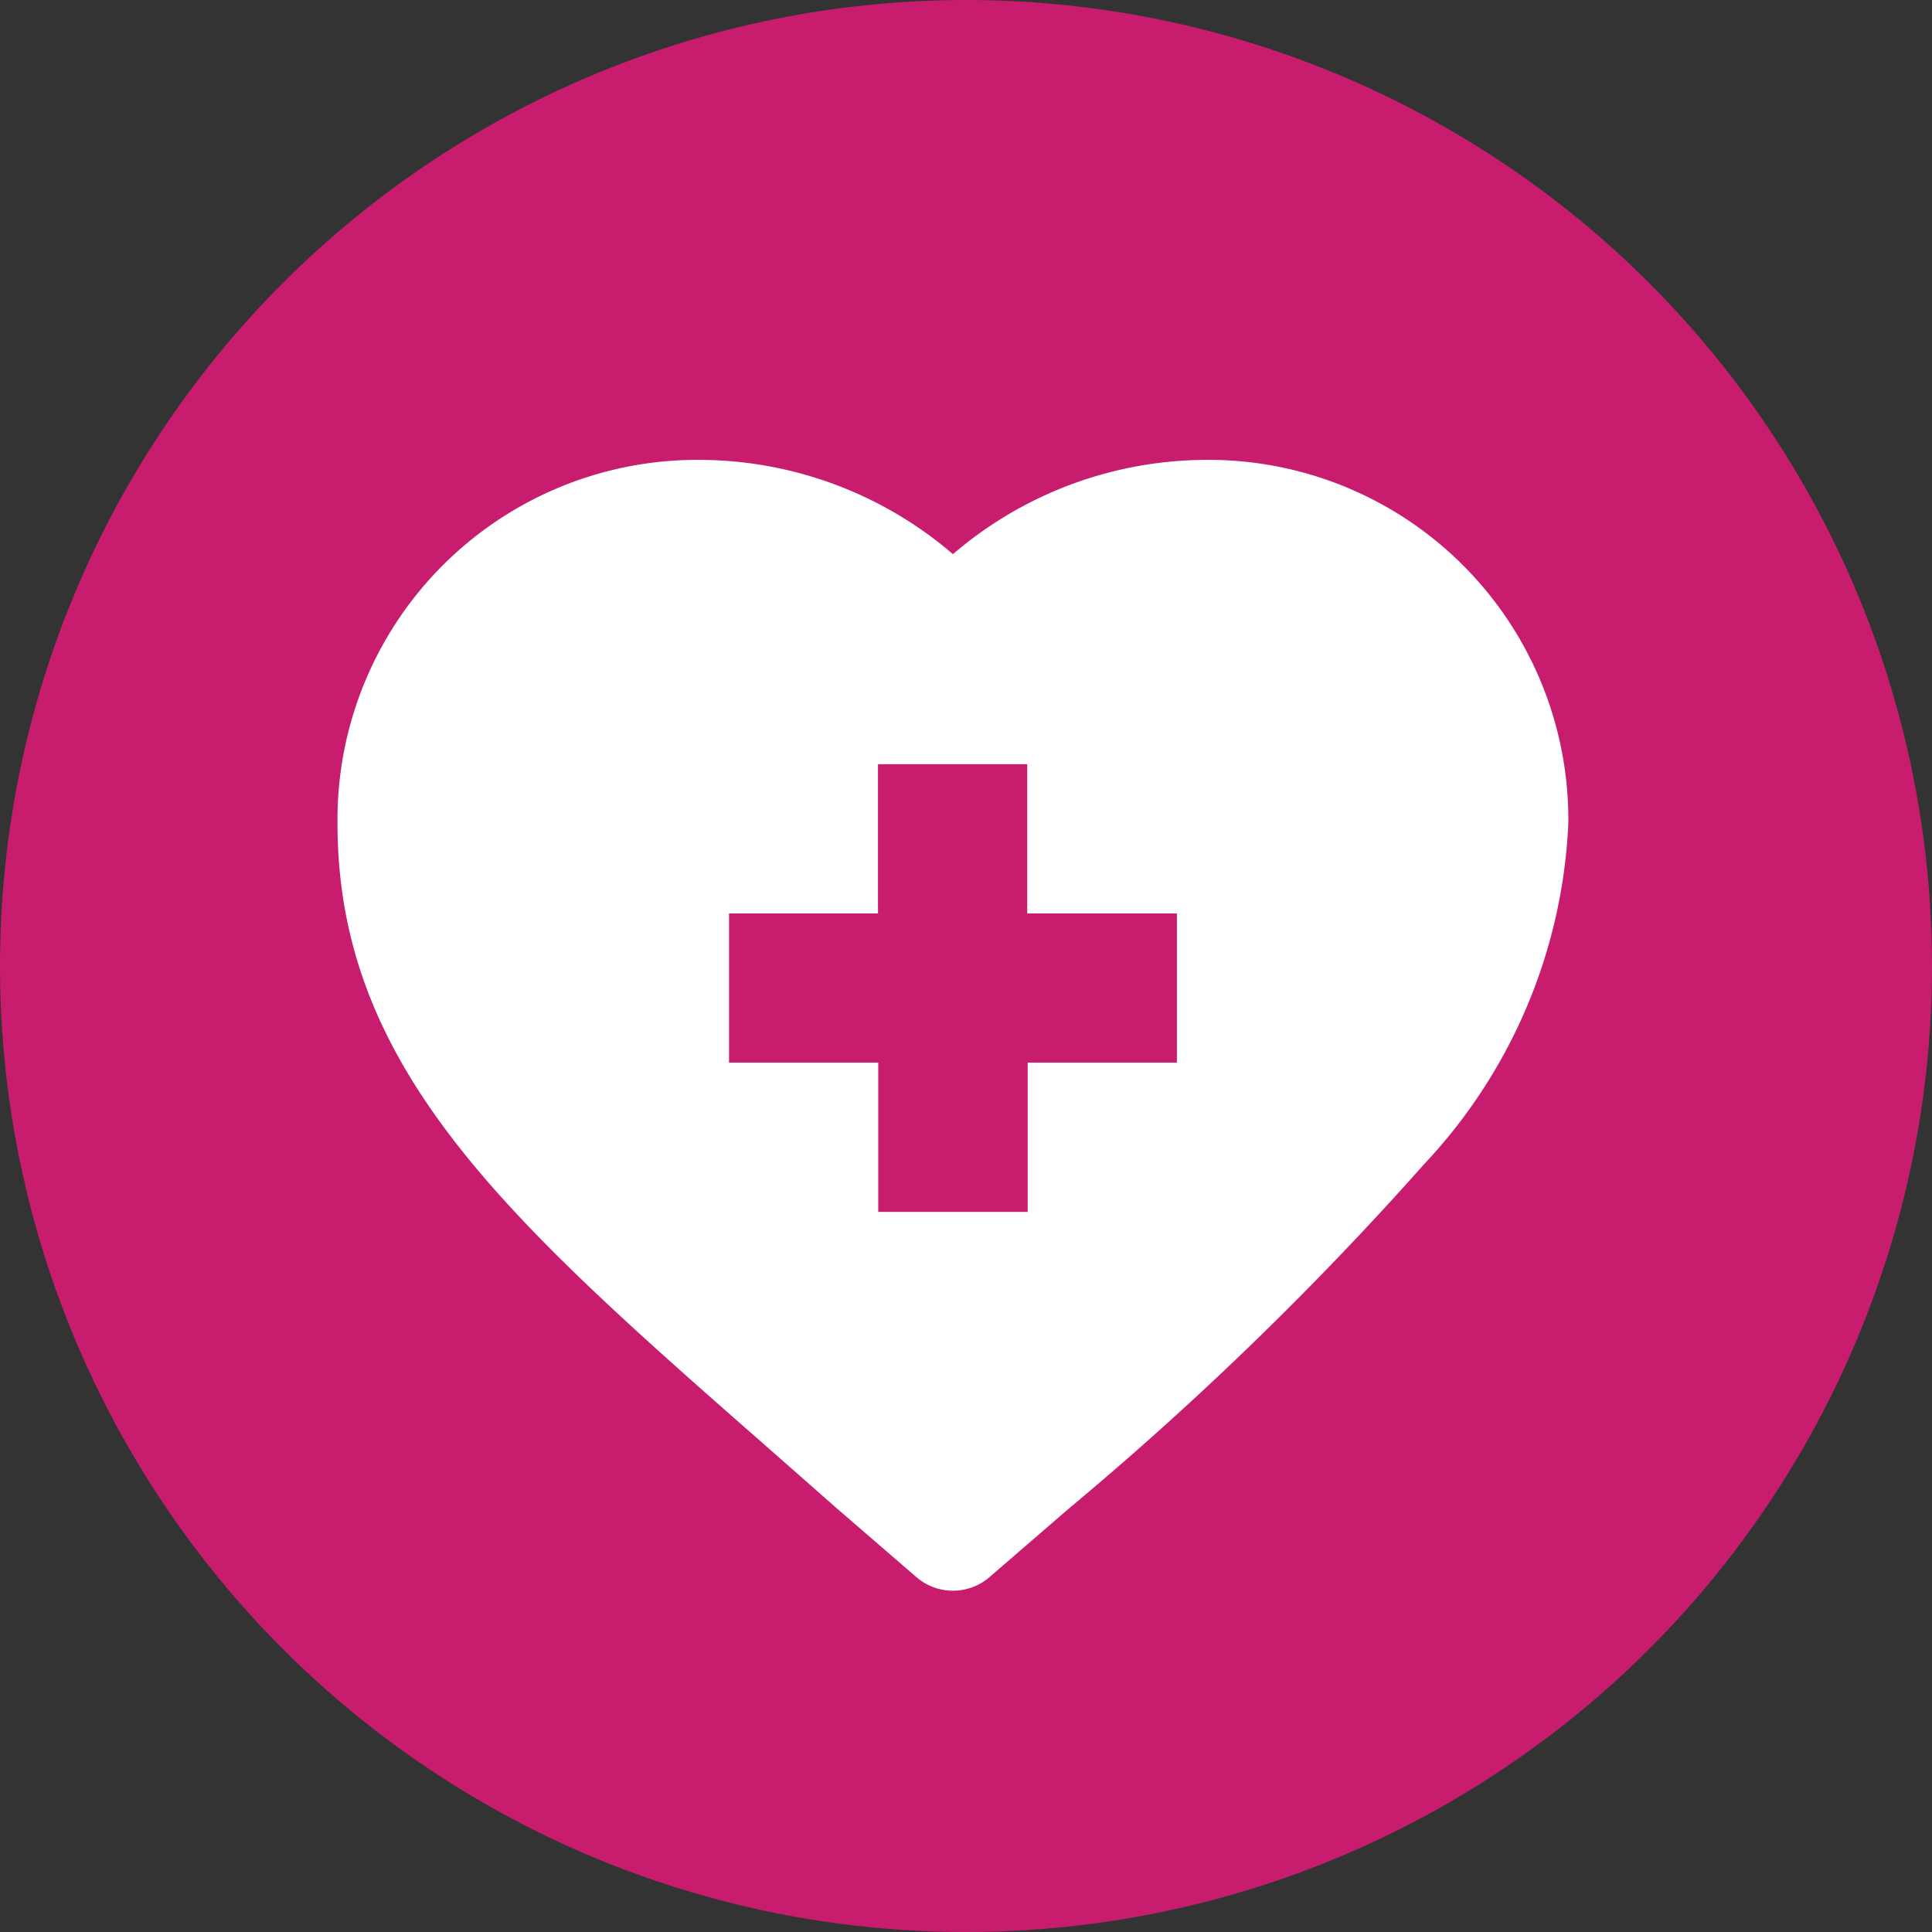
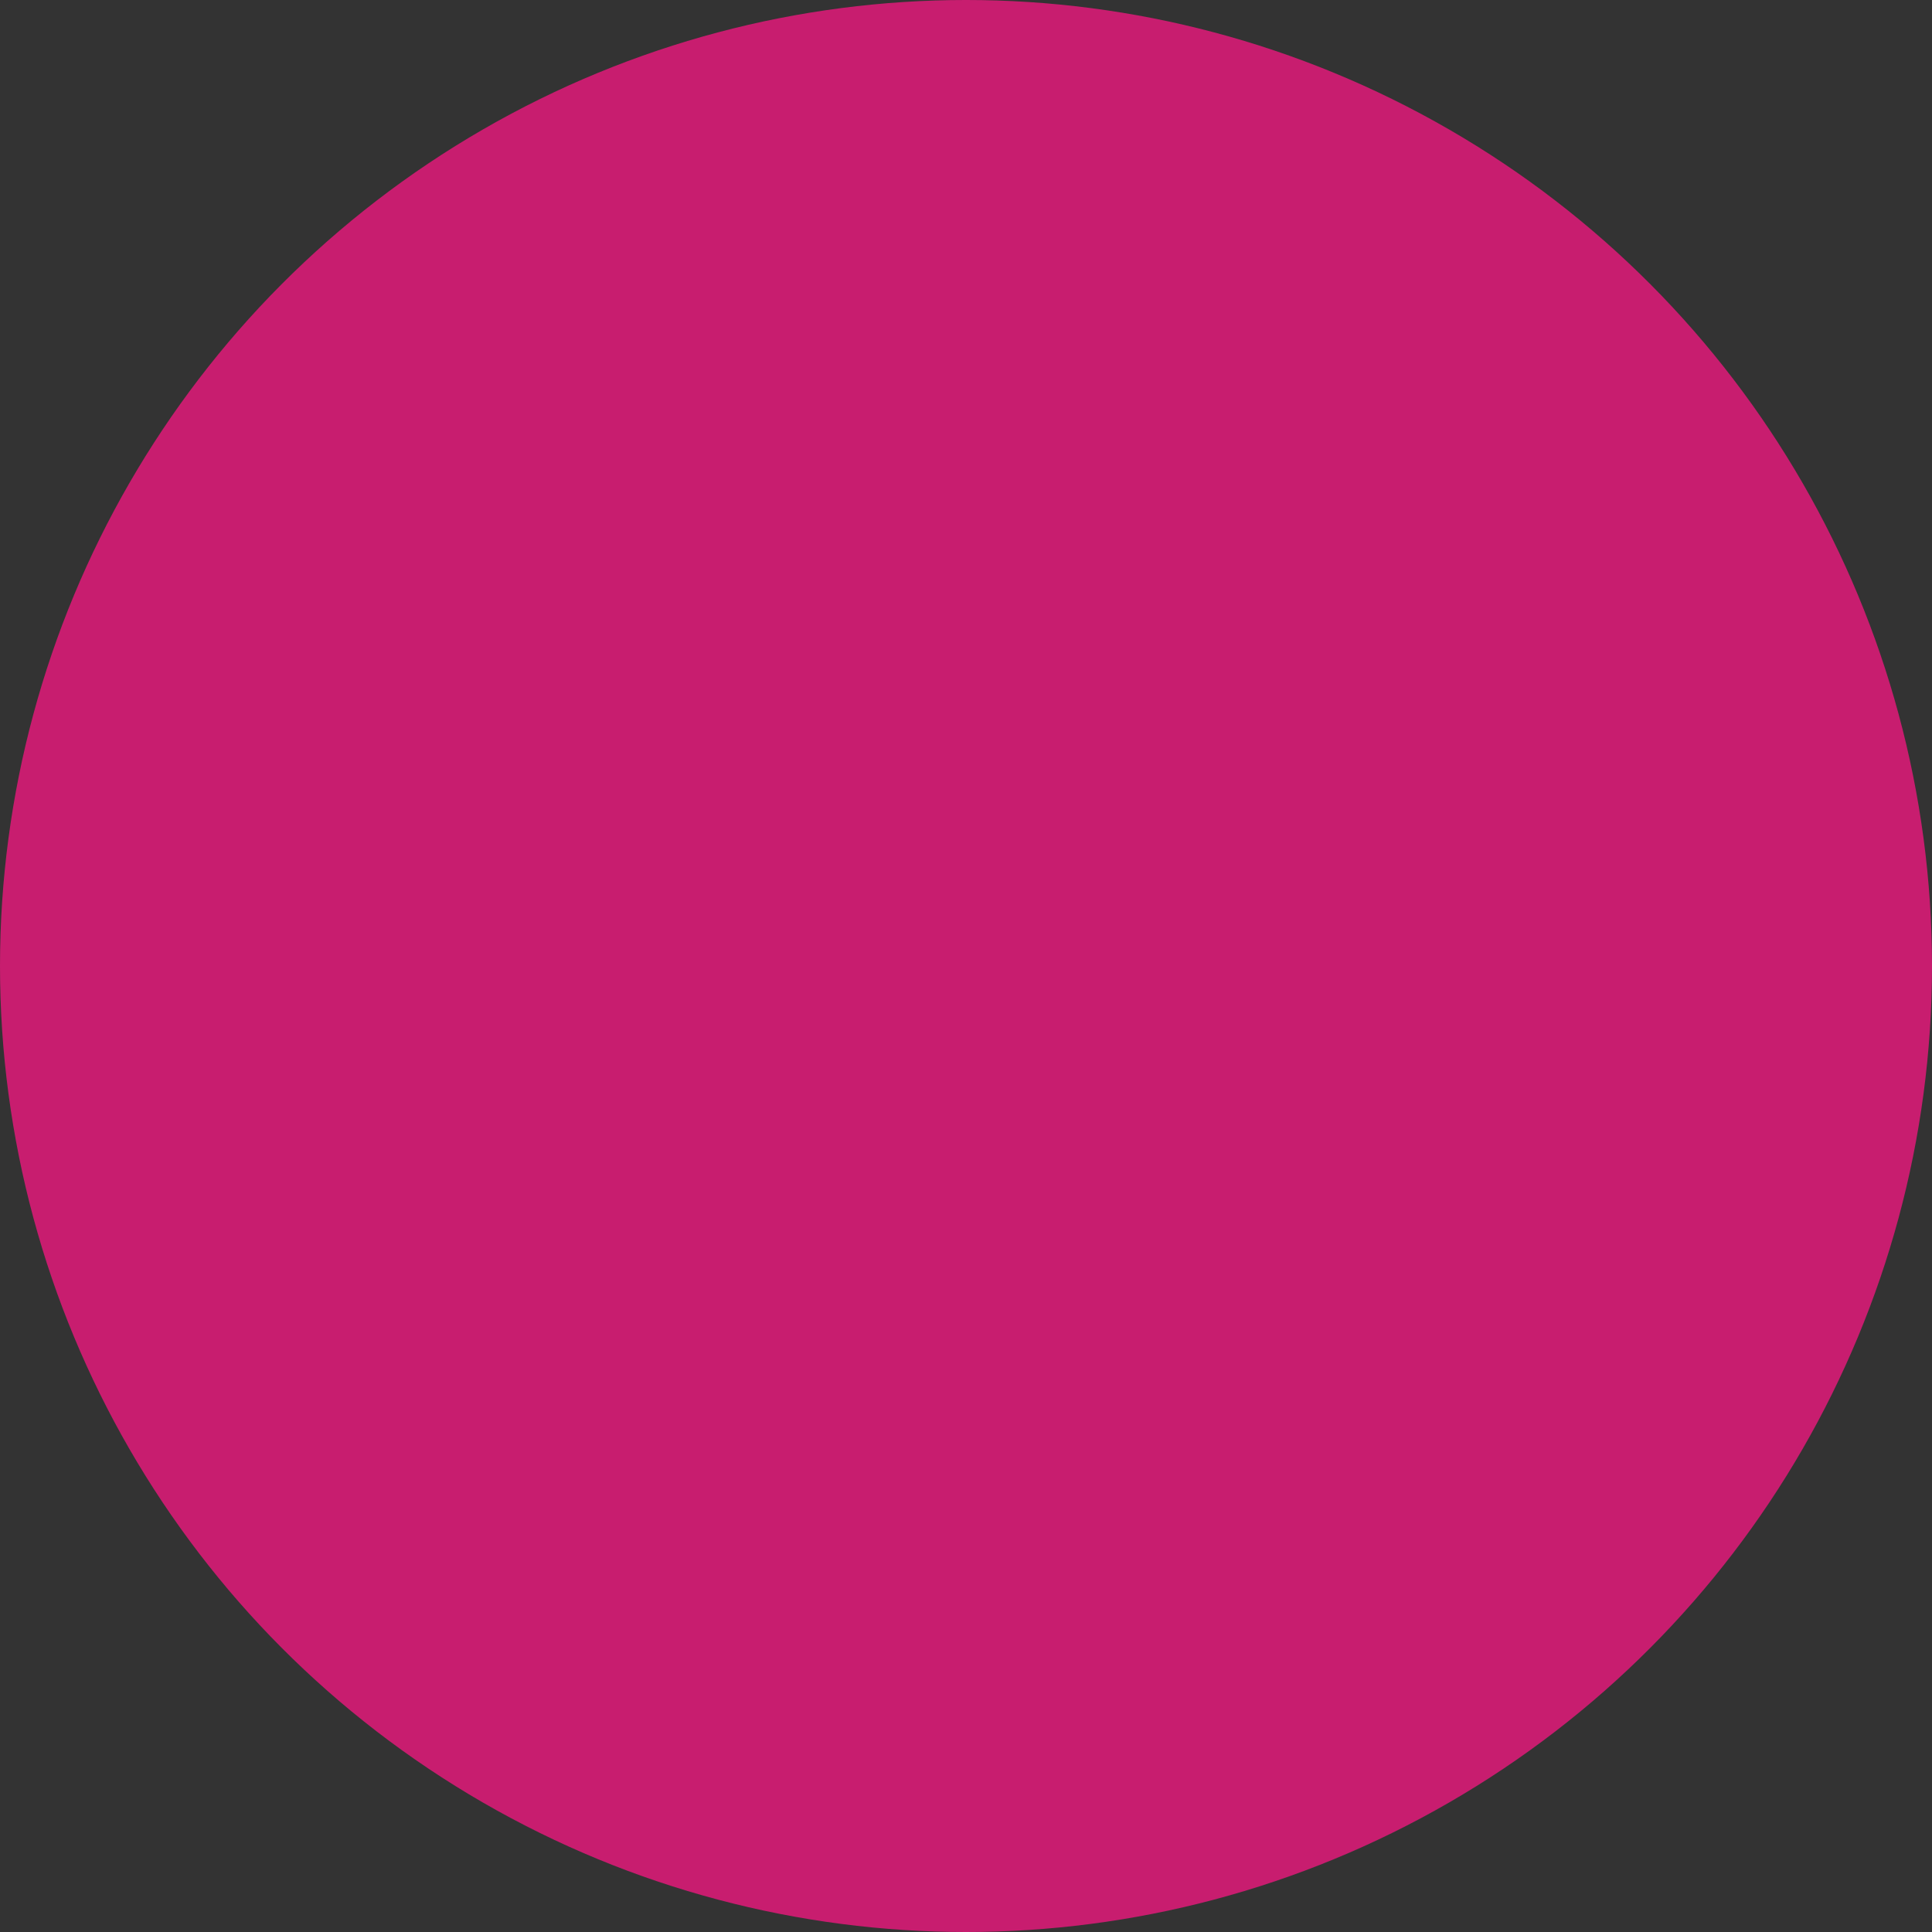
<svg xmlns="http://www.w3.org/2000/svg" width="29" height="29" viewBox="0 0 29 29">
  <rect x="0" y="0" width="29" height="29" fill="#333333" stroke="none" />
  <defs>
    <style>.a{fill:#c81d6f;}.b{fill:#fff;}</style>
  </defs>
  <g transform="translate(-0.067 0.231)">
    <circle class="a" cx="14.5" cy="14.5" r="14.5" transform="translate(0.067 -0.231)" />
    <g transform="translate(5.133 6.673)">
-       <path class="b" d="M6.473,28.245q.5.439,1.031.907l.007.006,1.177,1.017a.84.84,0,0,0,1.1,0l1.177-1.017.007-.006a49.639,49.639,0,0,0,5.34-5.176,7.98,7.98,0,0,0,2.163-5.113,5.4,5.4,0,0,0-5.457-5.457,5.86,5.86,0,0,0-3.78,1.415,5.861,5.861,0,0,0-3.781-1.415A5.4,5.4,0,0,0,0,18.864C0,22.562,2.575,24.823,6.473,28.245Zm-.6-8.031h2.24v-2.24h2.24v2.24H12.6v2.24h-2.24v2.24H8.117v-2.24H5.877v-2.24Z" transform="translate(0 -13.407)" />
-     </g>
+       </g>
  </g>
</svg>